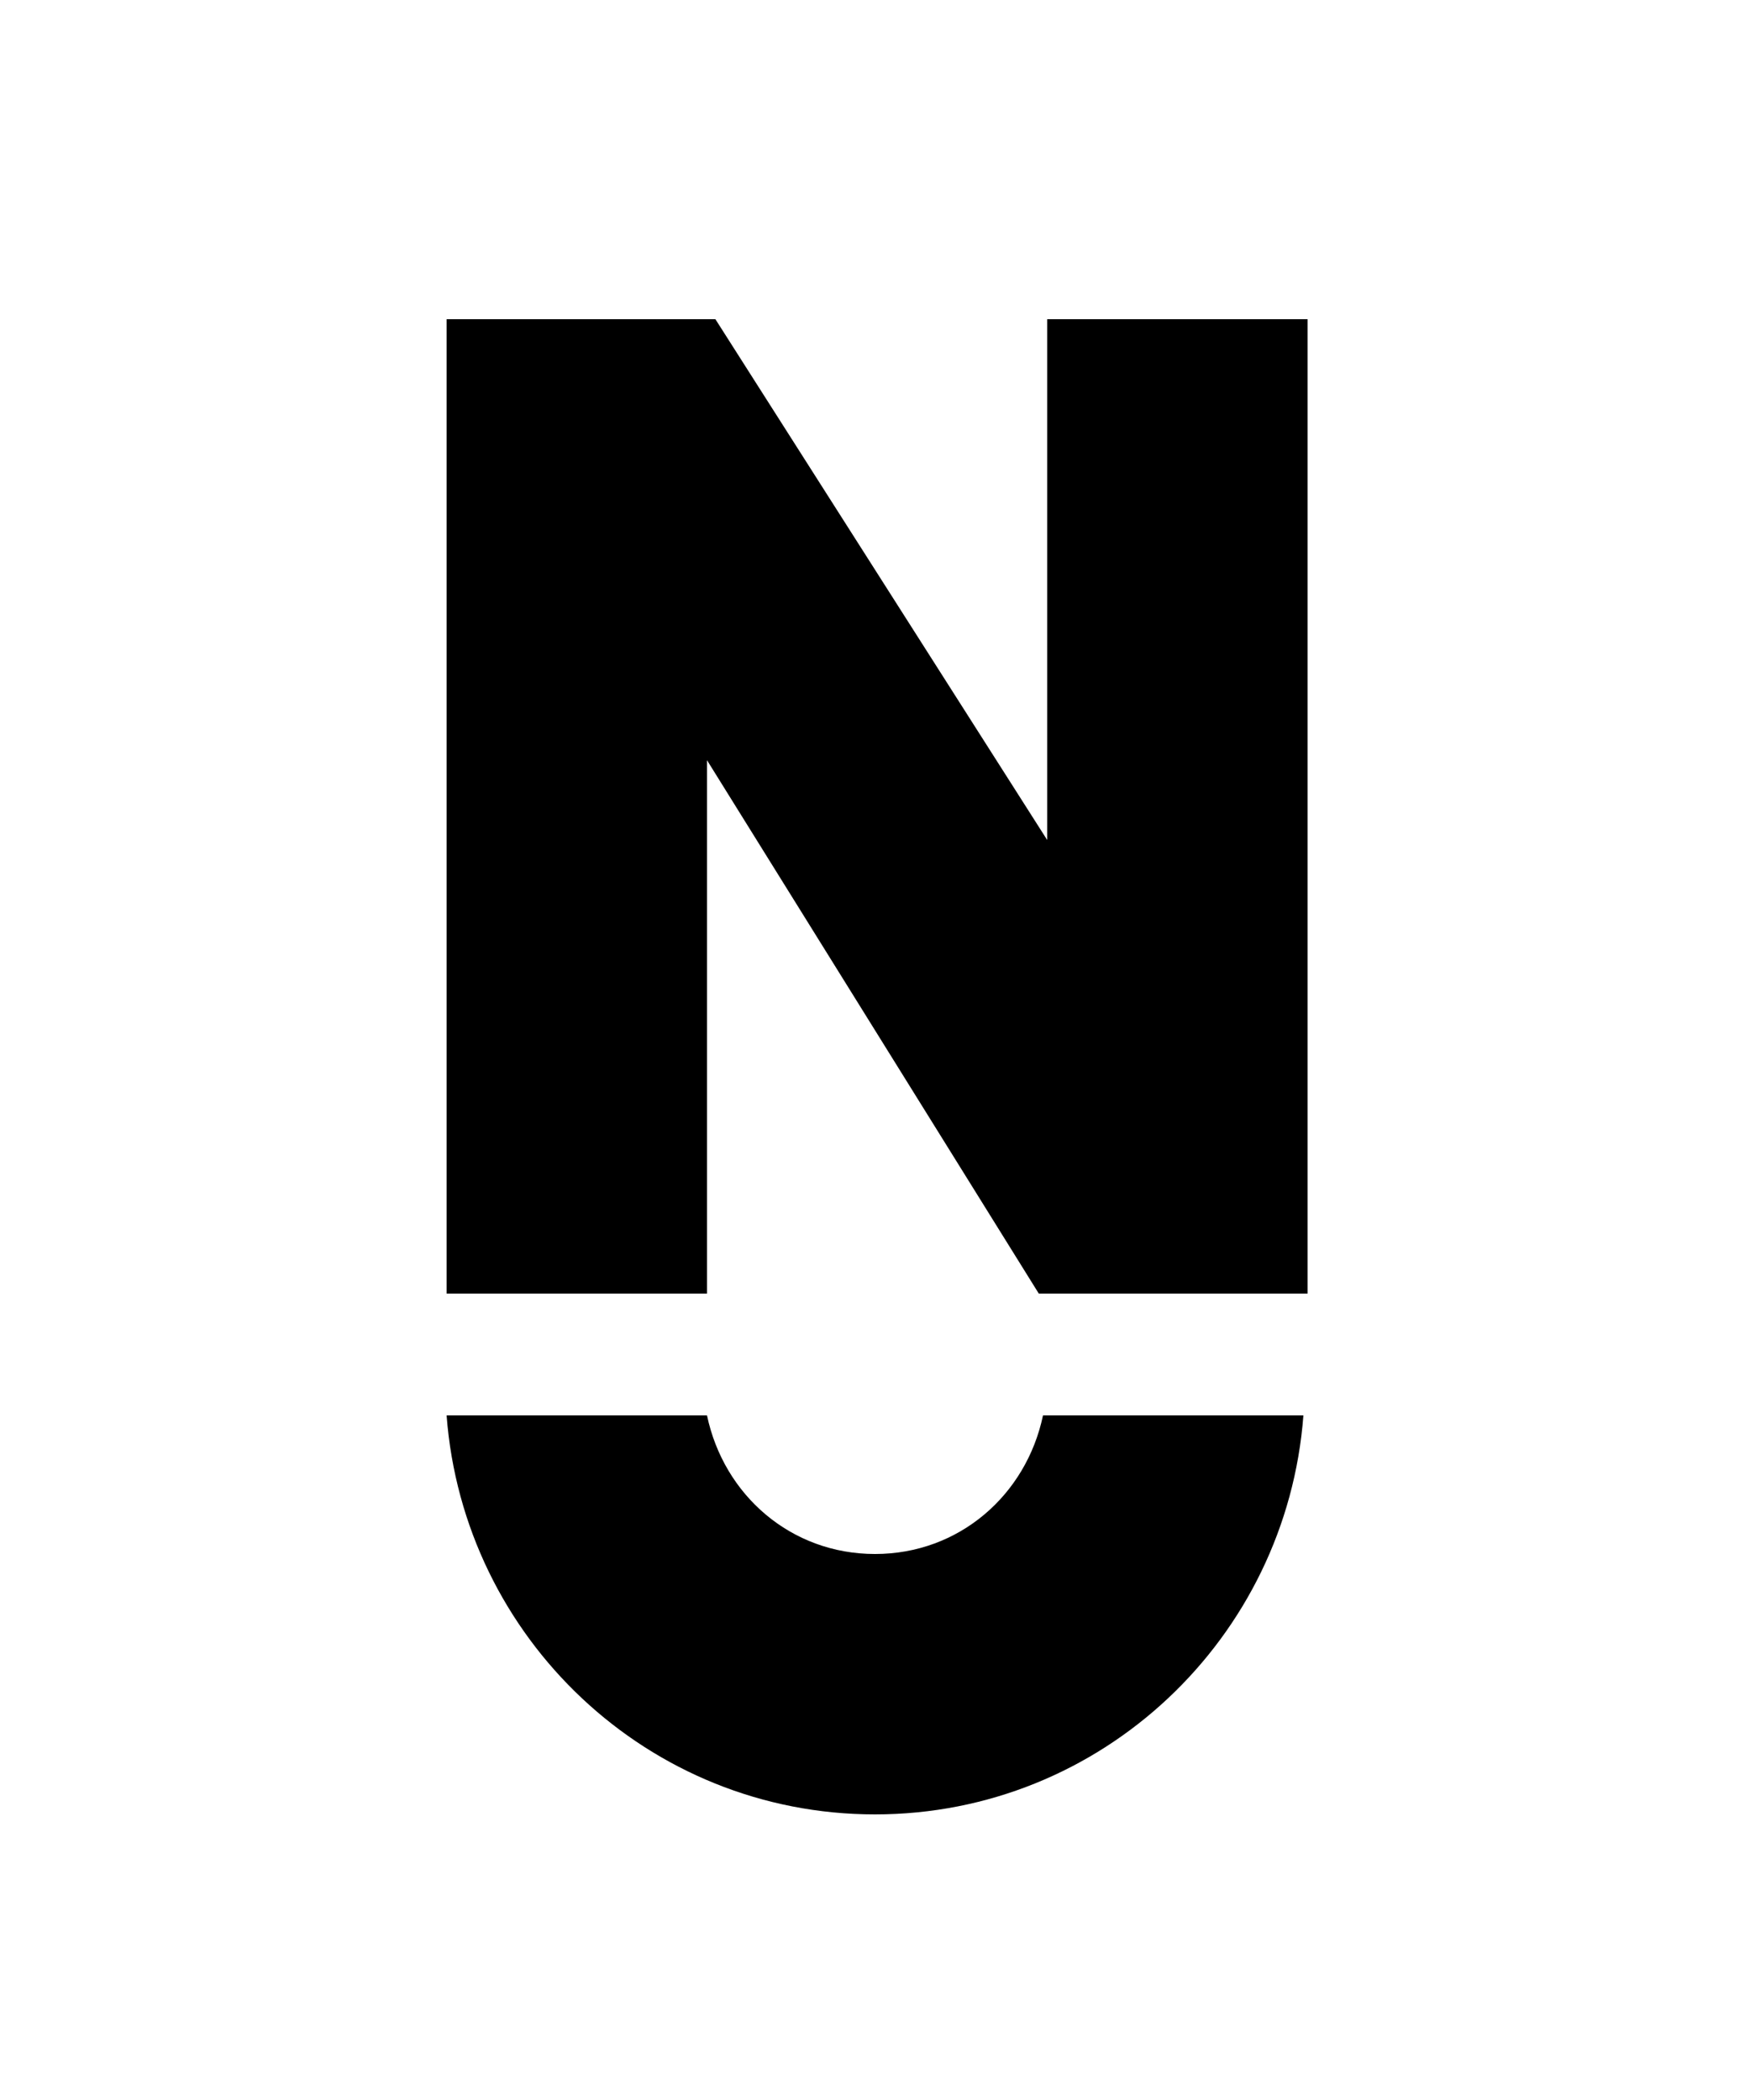
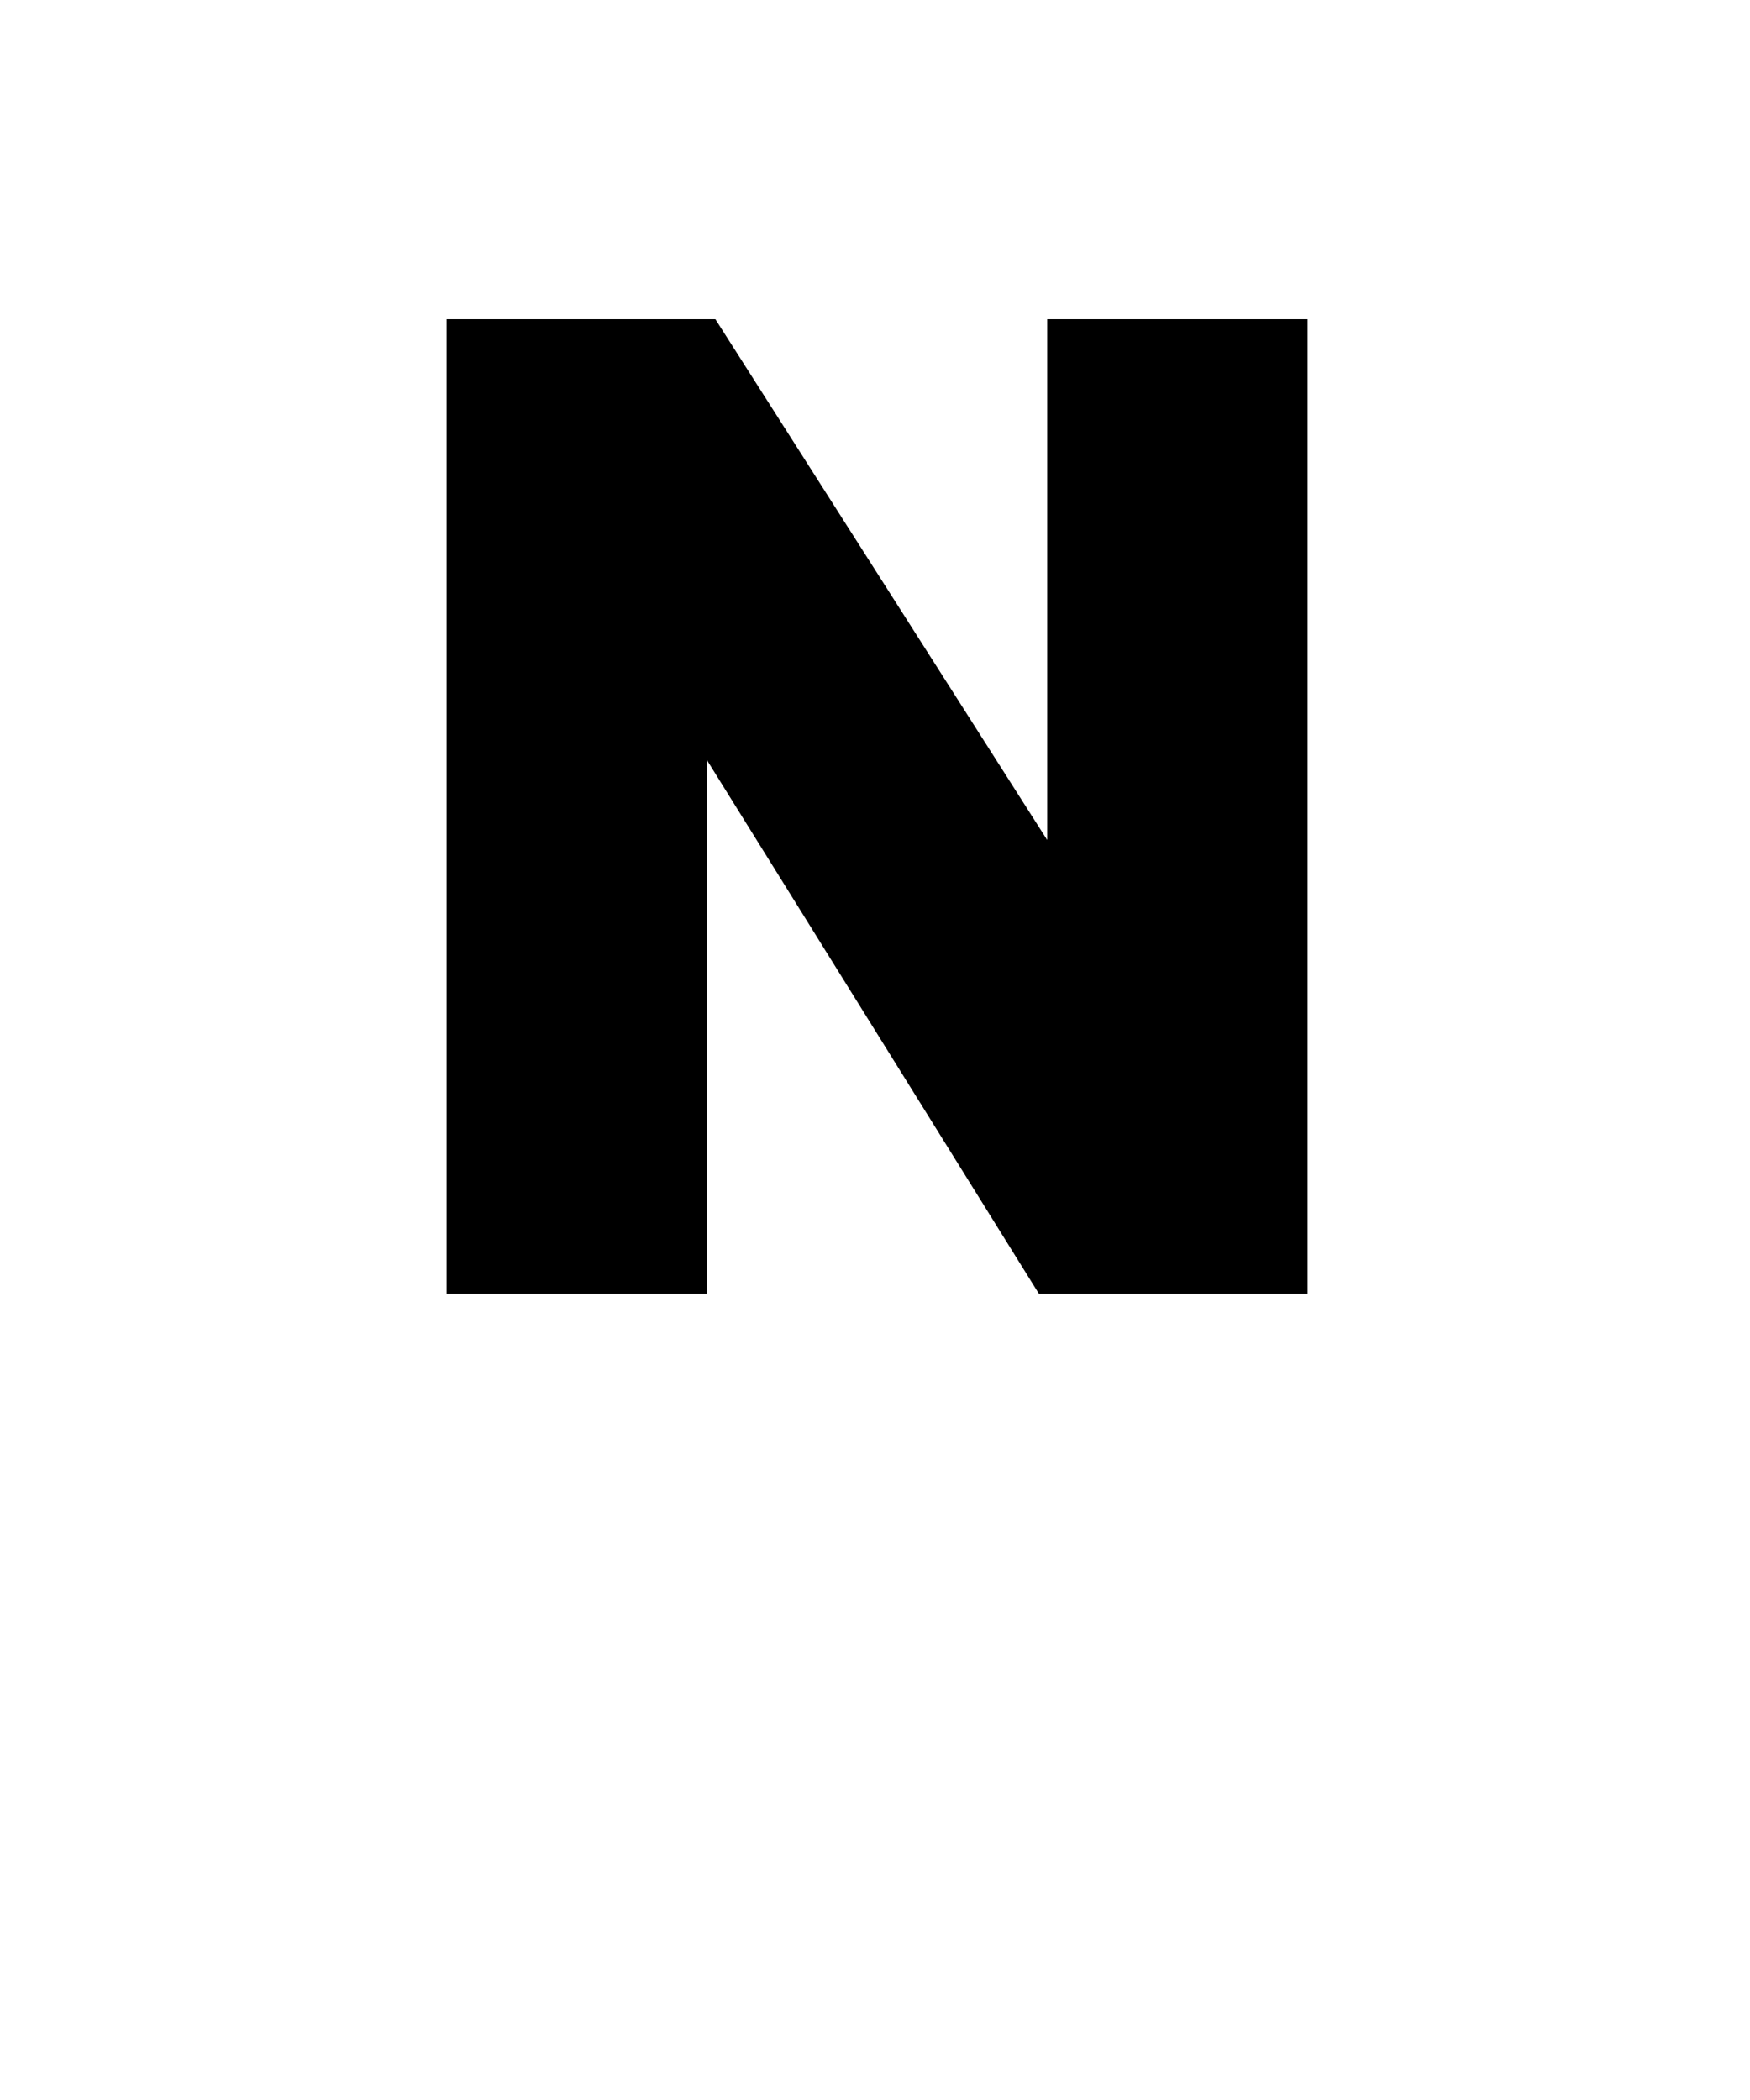
<svg xmlns="http://www.w3.org/2000/svg" height="48" version="1.1" id="Layer_1" x="0px" y="0px" viewBox="0 0 40 50" style="enable-background:new 0 0 40 50;" xml:space="preserve">
  <style type="text/css">
	.st0{fill:#FFFFFF;}
</style>
-   <rect class="st0" width="40" height="50" />
  <g>
    <path d="M9.8,7.6h6.4l7.9,12.4V7.6h6.2v23.2h-6.4l-7.9-12.7v12.7H9.8V7.6z" />
-     <path d="M24,33.7c-0.4,1.9-2,3.3-4,3.3c-2,0-3.6-1.4-4-3.3H9.8c0.4,5.3,4.8,9.5,10.2,9.5c5.4,0,9.8-4.2,10.2-9.5H24z" />
  </g>
</svg>